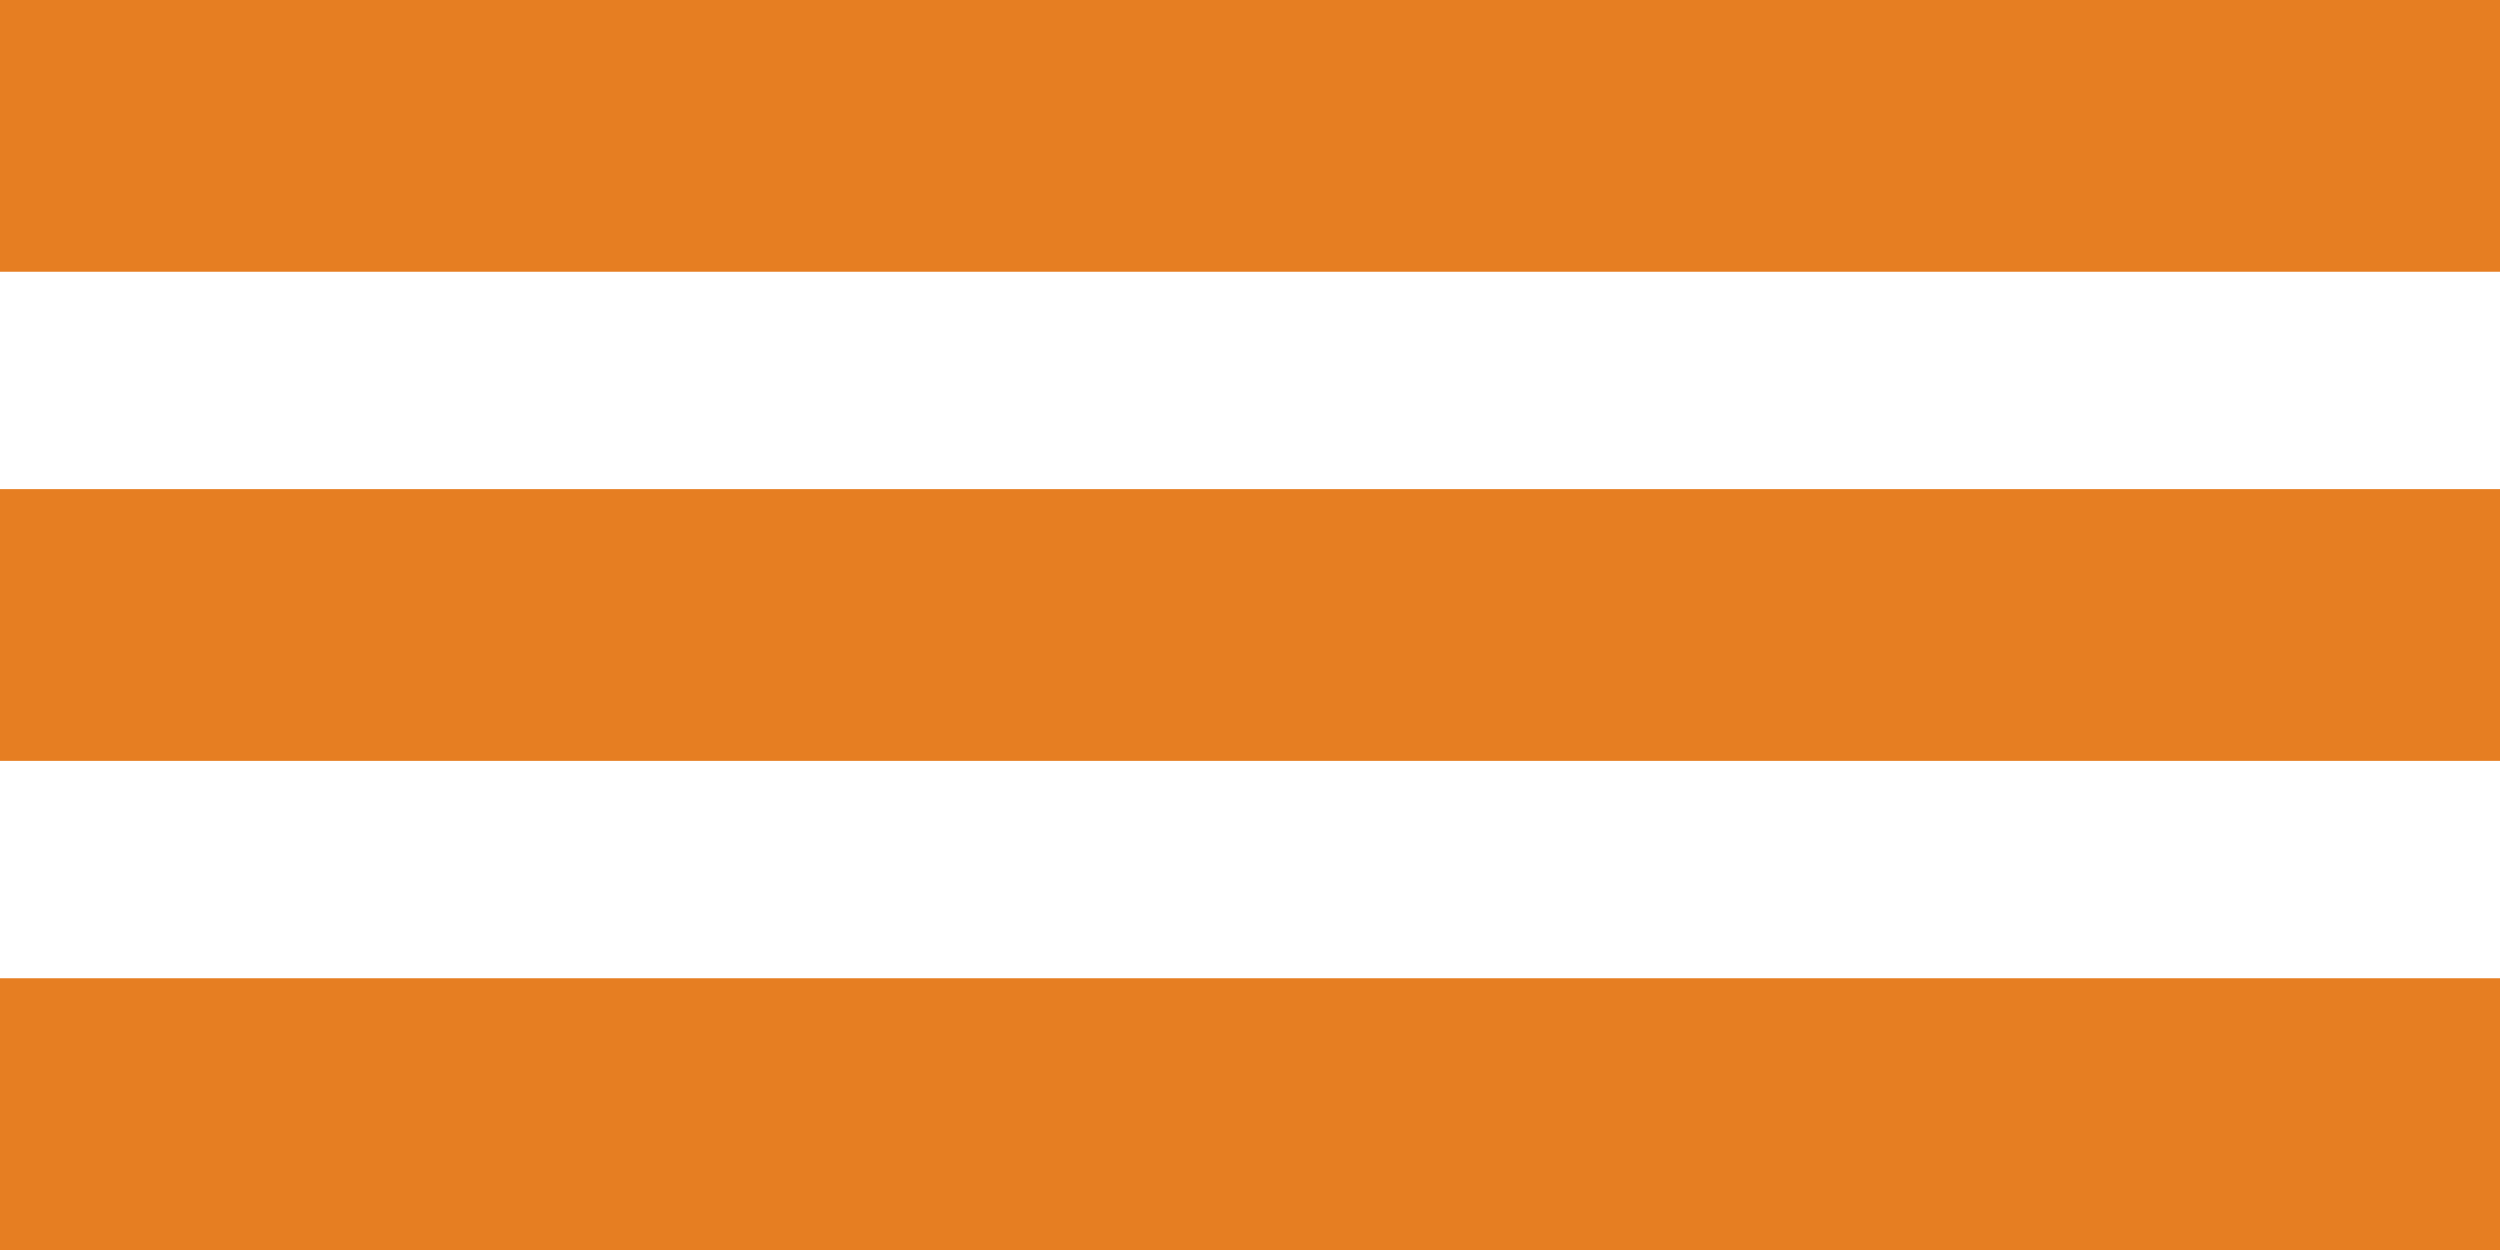
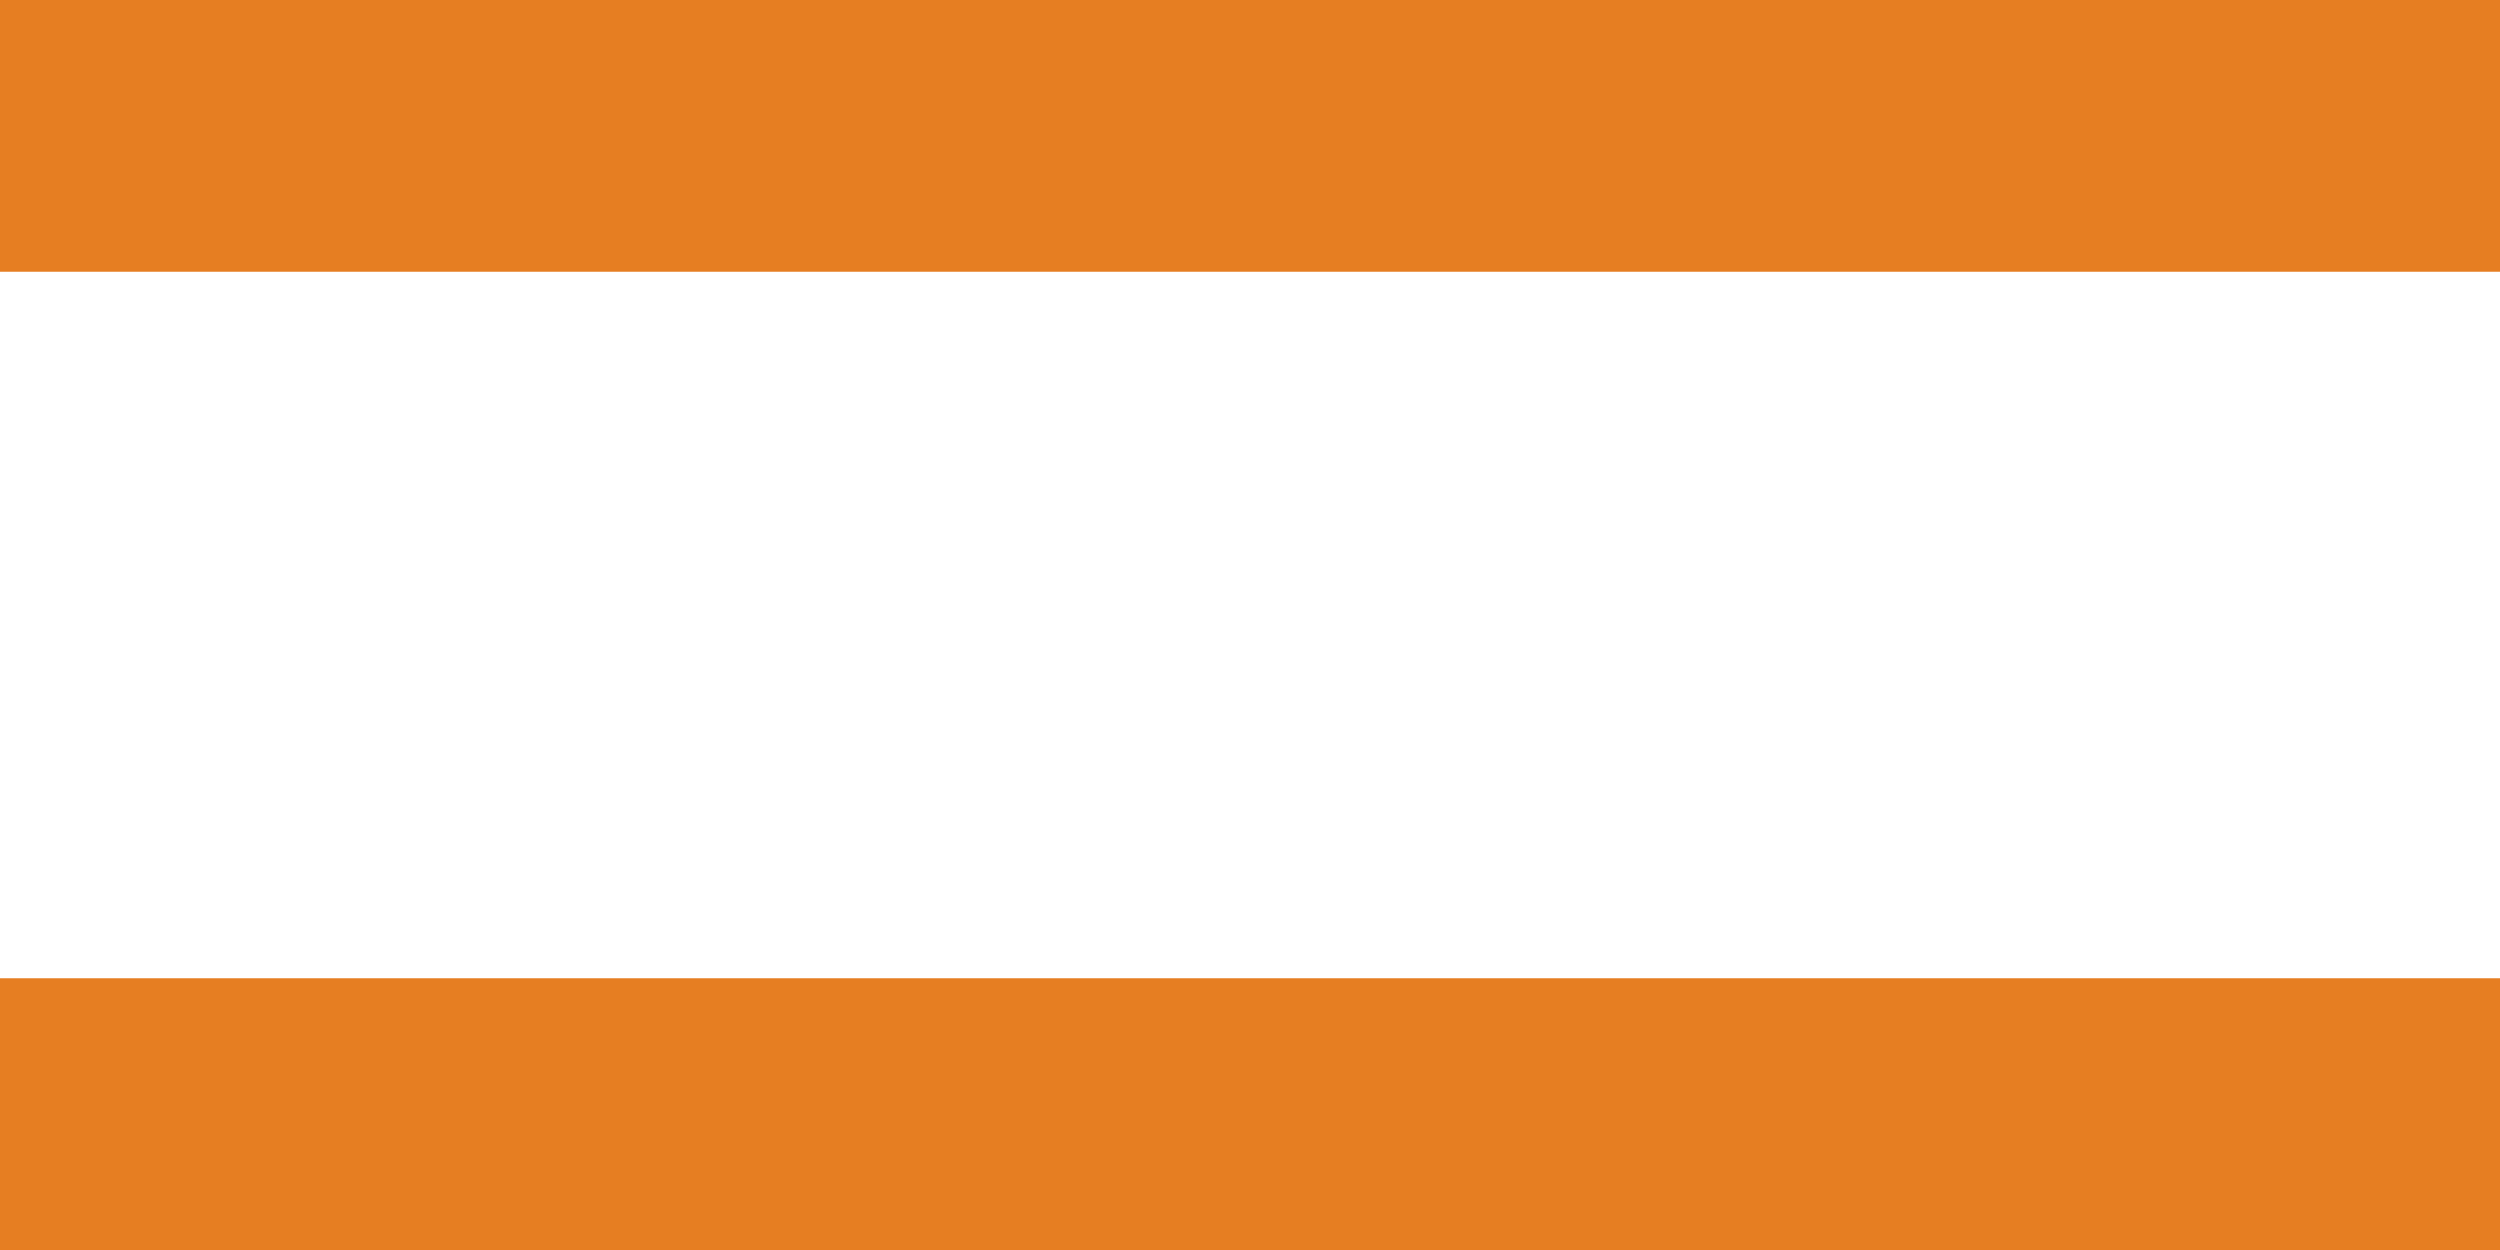
<svg xmlns="http://www.w3.org/2000/svg" width="46" height="23" viewBox="0 0 46 23">
  <rect x="0" y="0" width="46" height="5" fill="#e67e22" />
-   <rect x="0" y="9" width="46" height="5" fill="#e67e22" />
  <rect x="0" y="18" width="46" height="5" fill="#e67e22" />
</svg>